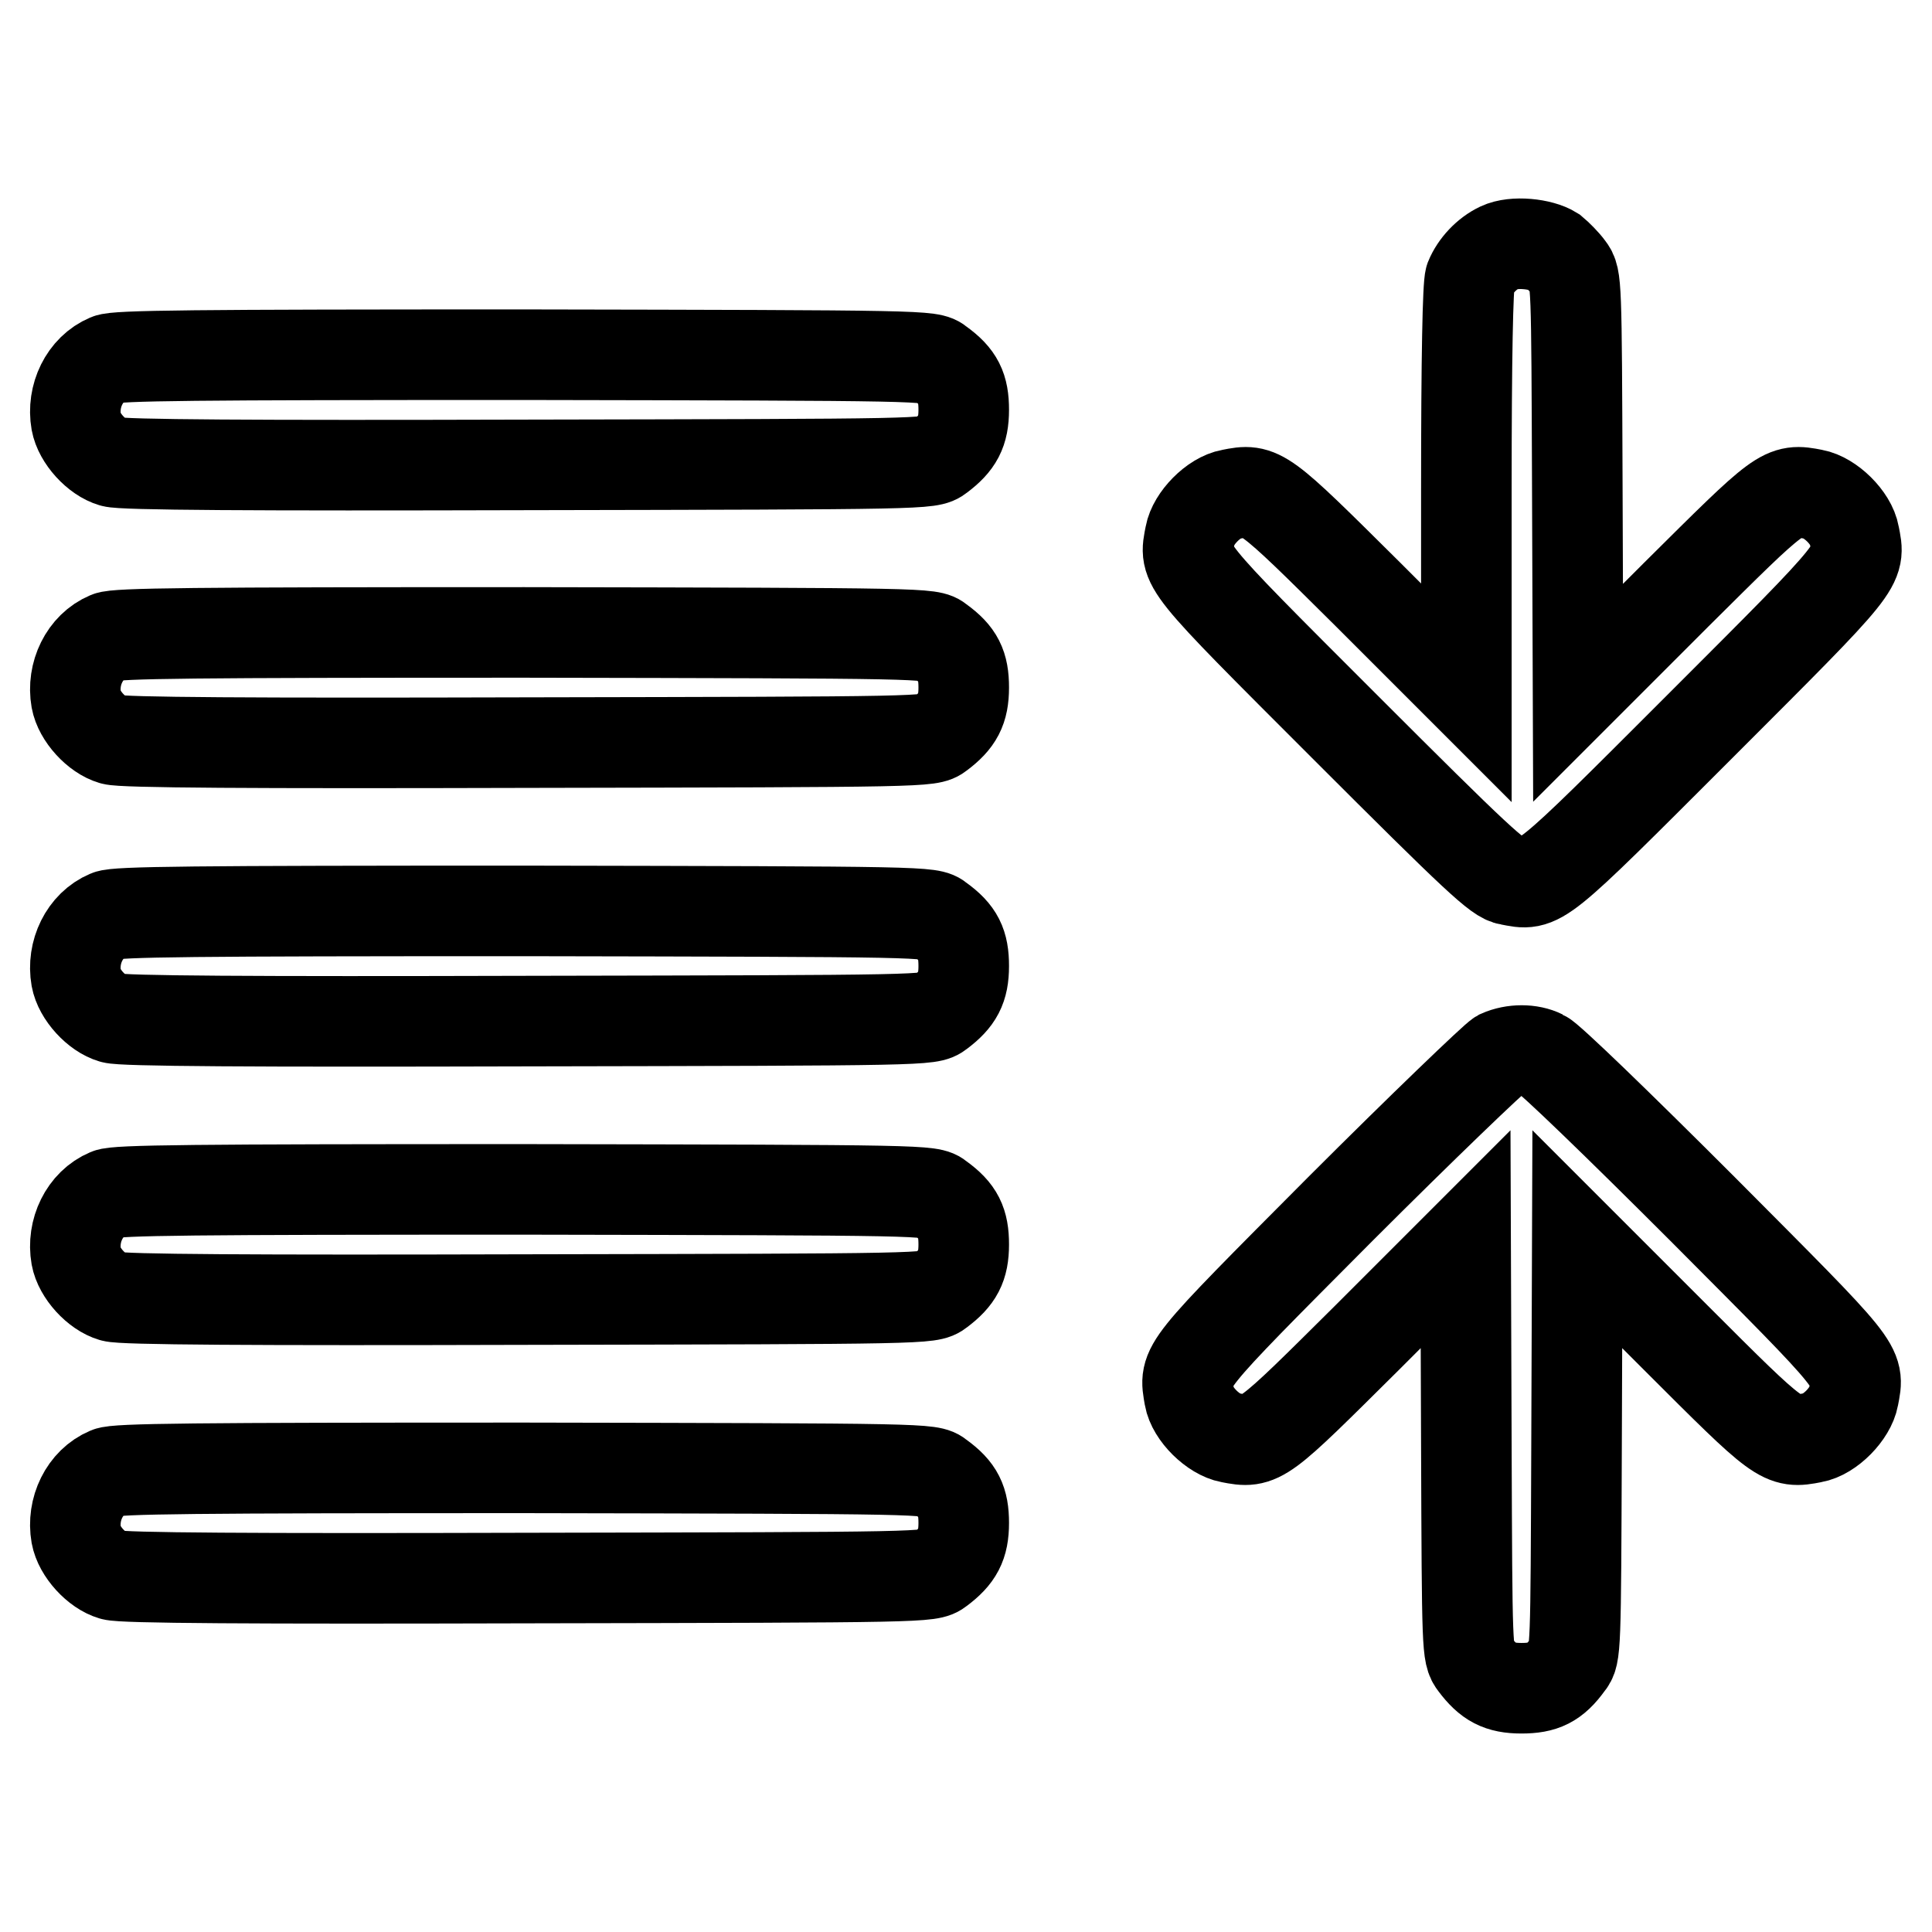
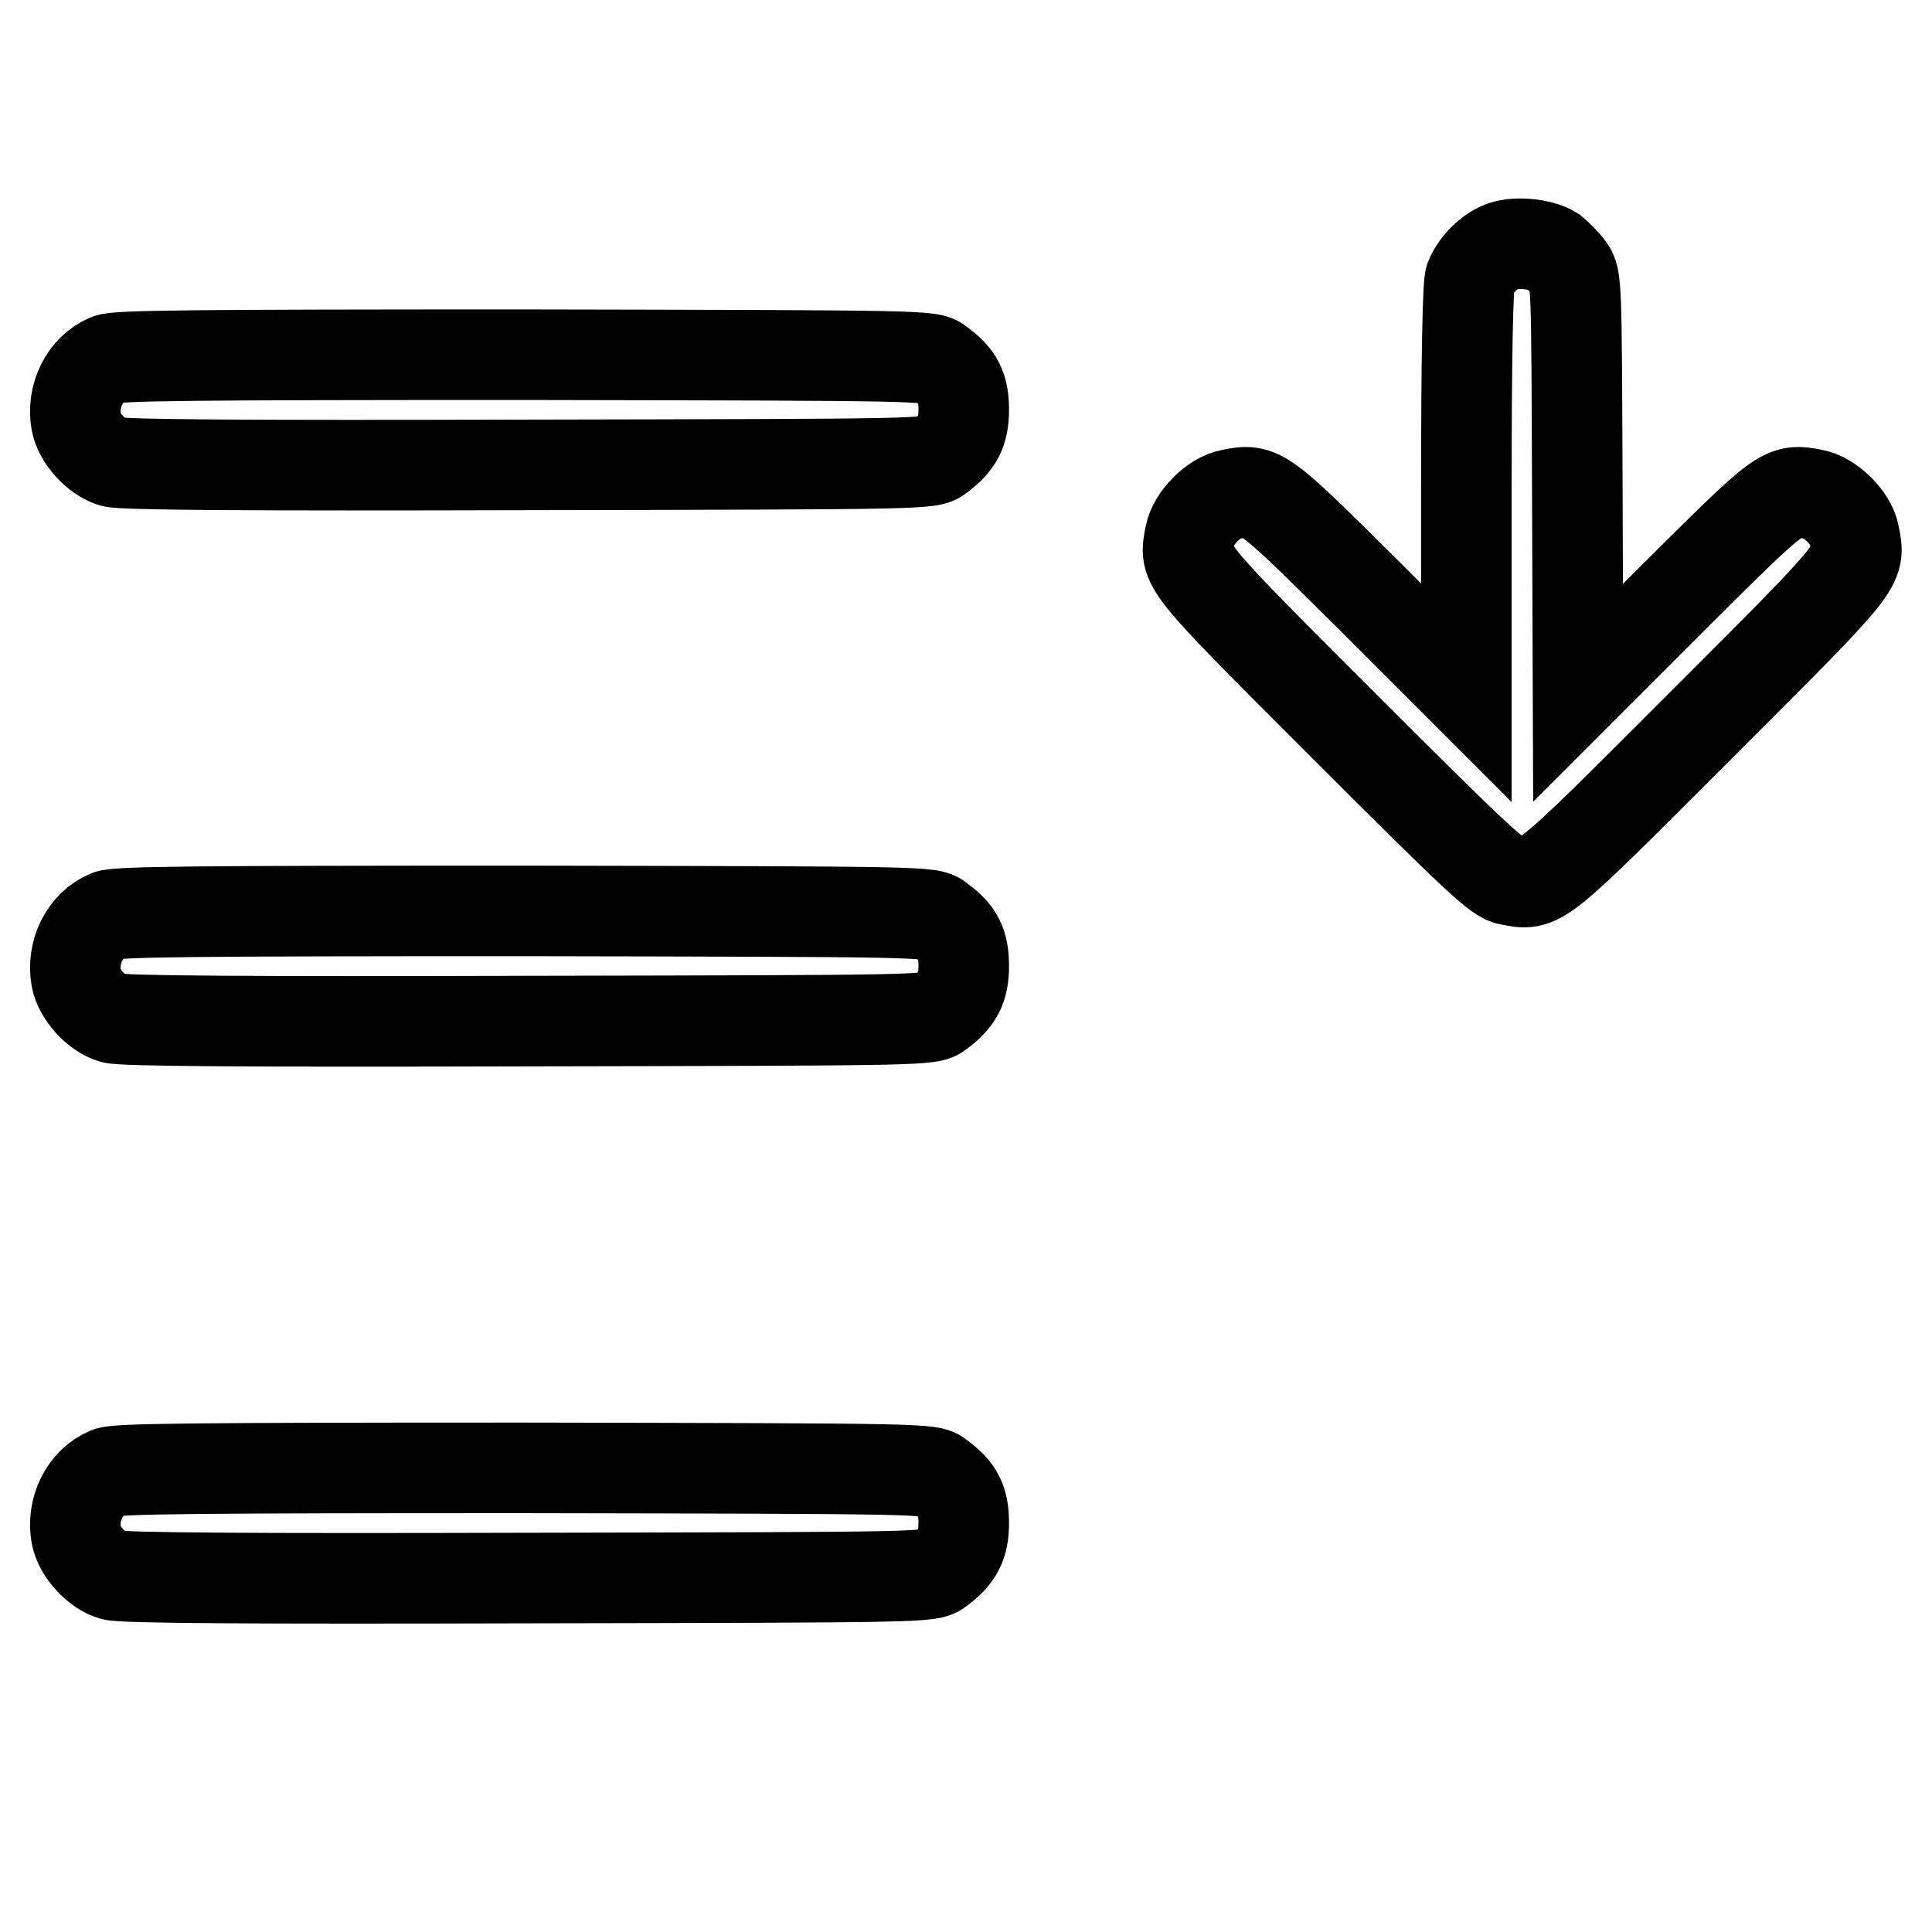
<svg xmlns="http://www.w3.org/2000/svg" version="1.1" x="0px" y="0px" viewBox="0 0 256 256" enable-background="new 0 0 256 256" xml:space="preserve">
  <g>
    <g>
      <g>
        <path stroke-width="12" fill-opacity="0" stroke="#000000" d="M198.7,32.8c-1.7,0.8-3.2,2.4-3.9,4.1c-0.3,0.9-0.5,10.2-0.5,28.1v26.8l-13-13c-14.1-14-14.2-14.1-18.2-13.3c-2.3,0.4-5,3.2-5.4,5.4c-0.8,4.2-1.4,3.5,20.4,25.3c17.7,17.7,20.4,20.2,21.9,20.4c4.2,0.8,3.5,1.4,25.3-20.4c21.8-21.8,21.2-21.1,20.4-25.3c-0.4-2.3-3.2-5-5.4-5.4c-4.1-0.8-4.1-0.7-18.2,13.3l-13,13L209,64.3c-0.1-27-0.1-27.5-1.1-28.8c-0.5-0.7-1.5-1.7-2.1-2.2C204.2,32.3,200.6,31.9,198.7,32.8z" />
        <path stroke-width="12" fill-opacity="0" stroke="#000000" d="M14.3,47.6c-3.1,1.3-4.8,4.9-4.2,8.3c0.4,2.2,2.7,4.7,4.8,5.3c1.2,0.4,18.5,0.5,55,0.4c53-0.1,53.3-0.1,54.6-1.1c2.4-1.8,3.2-3.3,3.2-6.2s-0.7-4.4-3.2-6.2c-1.2-1-1.5-1-55-1.1C25.5,47,15.4,47.1,14.3,47.6z" />
-         <path stroke-width="12" fill-opacity="0" stroke="#000000" d="M14.3,84.4c-3.1,1.3-4.8,4.9-4.2,8.3c0.4,2.2,2.7,4.7,4.8,5.3c1.2,0.4,18.5,0.5,55,0.4c53-0.1,53.3-0.1,54.6-1.1c2.4-1.8,3.2-3.3,3.2-6.2s-0.7-4.4-3.2-6.2c-1.2-1-1.5-1-55-1.1C25.5,83.8,15.4,83.9,14.3,84.4z" />
        <path stroke-width="12" fill-opacity="0" stroke="#000000" d="M14.3,121.3c-3.1,1.3-4.8,4.9-4.2,8.3c0.4,2.2,2.7,4.7,4.8,5.3c1.2,0.4,18.5,0.5,55,0.4c53-0.1,53.3-0.1,54.6-1.1c2.4-1.8,3.2-3.3,3.2-6.2c0-2.9-0.7-4.4-3.2-6.2c-1.2-1-1.5-1-55-1.1C25.5,120.7,15.4,120.8,14.3,121.3z" />
-         <path stroke-width="12" fill-opacity="0" stroke="#000000" d="M198.7,139.8c-0.7,0.4-10.2,9.5-21.1,20.4c-21.3,21.4-20.7,20.7-20,24.9c0.4,2.3,3.2,5,5.4,5.4c4.1,0.8,4.1,0.7,18.2-13.3l13-13l0.1,27.5c0.1,27,0.1,27.5,1.1,28.8c1.8,2.4,3.3,3.2,6.2,3.2s4.4-0.7,6.2-3.2c1-1.2,1-1.8,1.1-28.8l0.1-27.5l13,13c14,14,14.1,14.1,18.2,13.3c2.3-0.4,5-3.2,5.4-5.4c0.8-4.2,1.3-3.5-20-24.9c-11.2-11.2-20.3-20-21.2-20.4C202.8,139,200.5,139,198.7,139.8z" />
-         <path stroke-width="12" fill-opacity="0" stroke="#000000" d="M14.3,158.2c-3.1,1.3-4.8,4.9-4.2,8.3c0.4,2.2,2.7,4.7,4.8,5.3c1.2,0.4,18.5,0.5,55,0.4c53-0.1,53.3-0.1,54.6-1.1c2.4-1.8,3.2-3.3,3.2-6.2s-0.7-4.4-3.2-6.2c-1.2-1-1.5-1-55-1.1C25.5,157.6,15.4,157.7,14.3,158.2z" />
        <path stroke-width="12" fill-opacity="0" stroke="#000000" d="M14.3,195.1c-3.1,1.3-4.8,4.9-4.2,8.3c0.4,2.2,2.7,4.7,4.8,5.3c1.2,0.4,18.5,0.5,55,0.4c53-0.1,53.3-0.1,54.6-1.1c2.4-1.8,3.2-3.3,3.2-6.2s-0.7-4.4-3.2-6.2c-1.2-1-1.5-1-55-1.1C25.5,194.5,15.4,194.6,14.3,195.1z" />
      </g>
    </g>
  </g>
</svg>